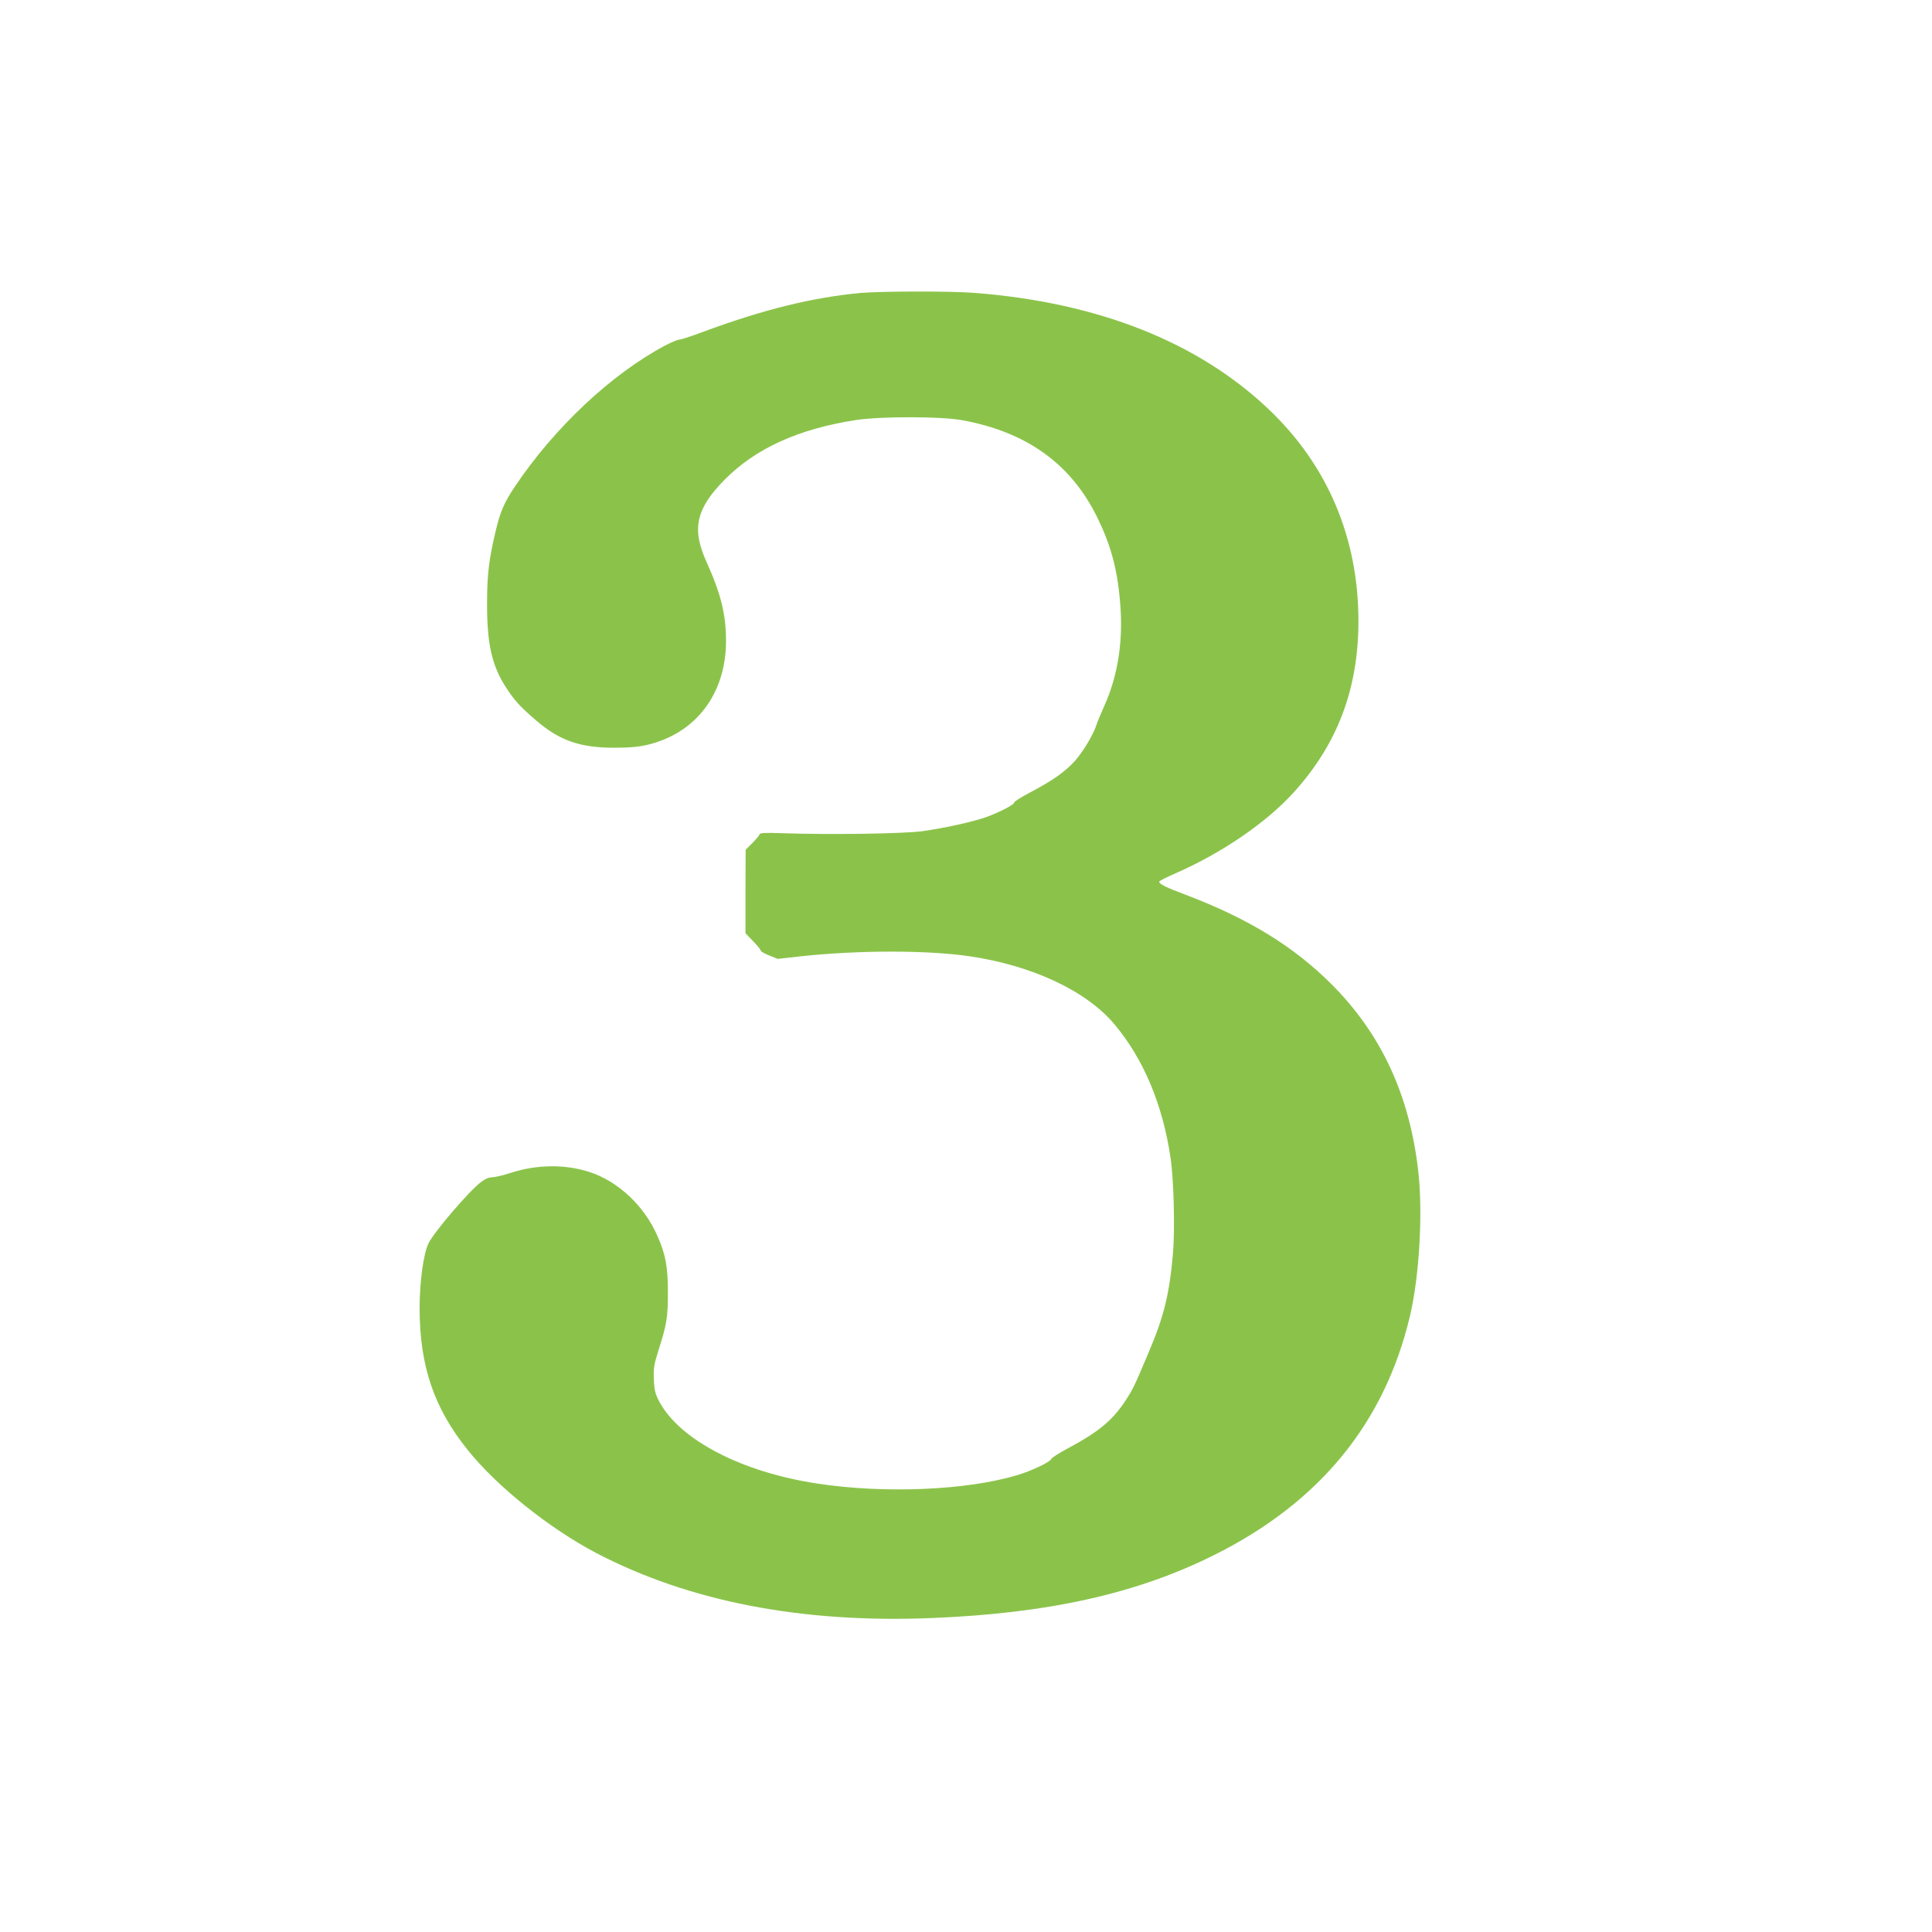
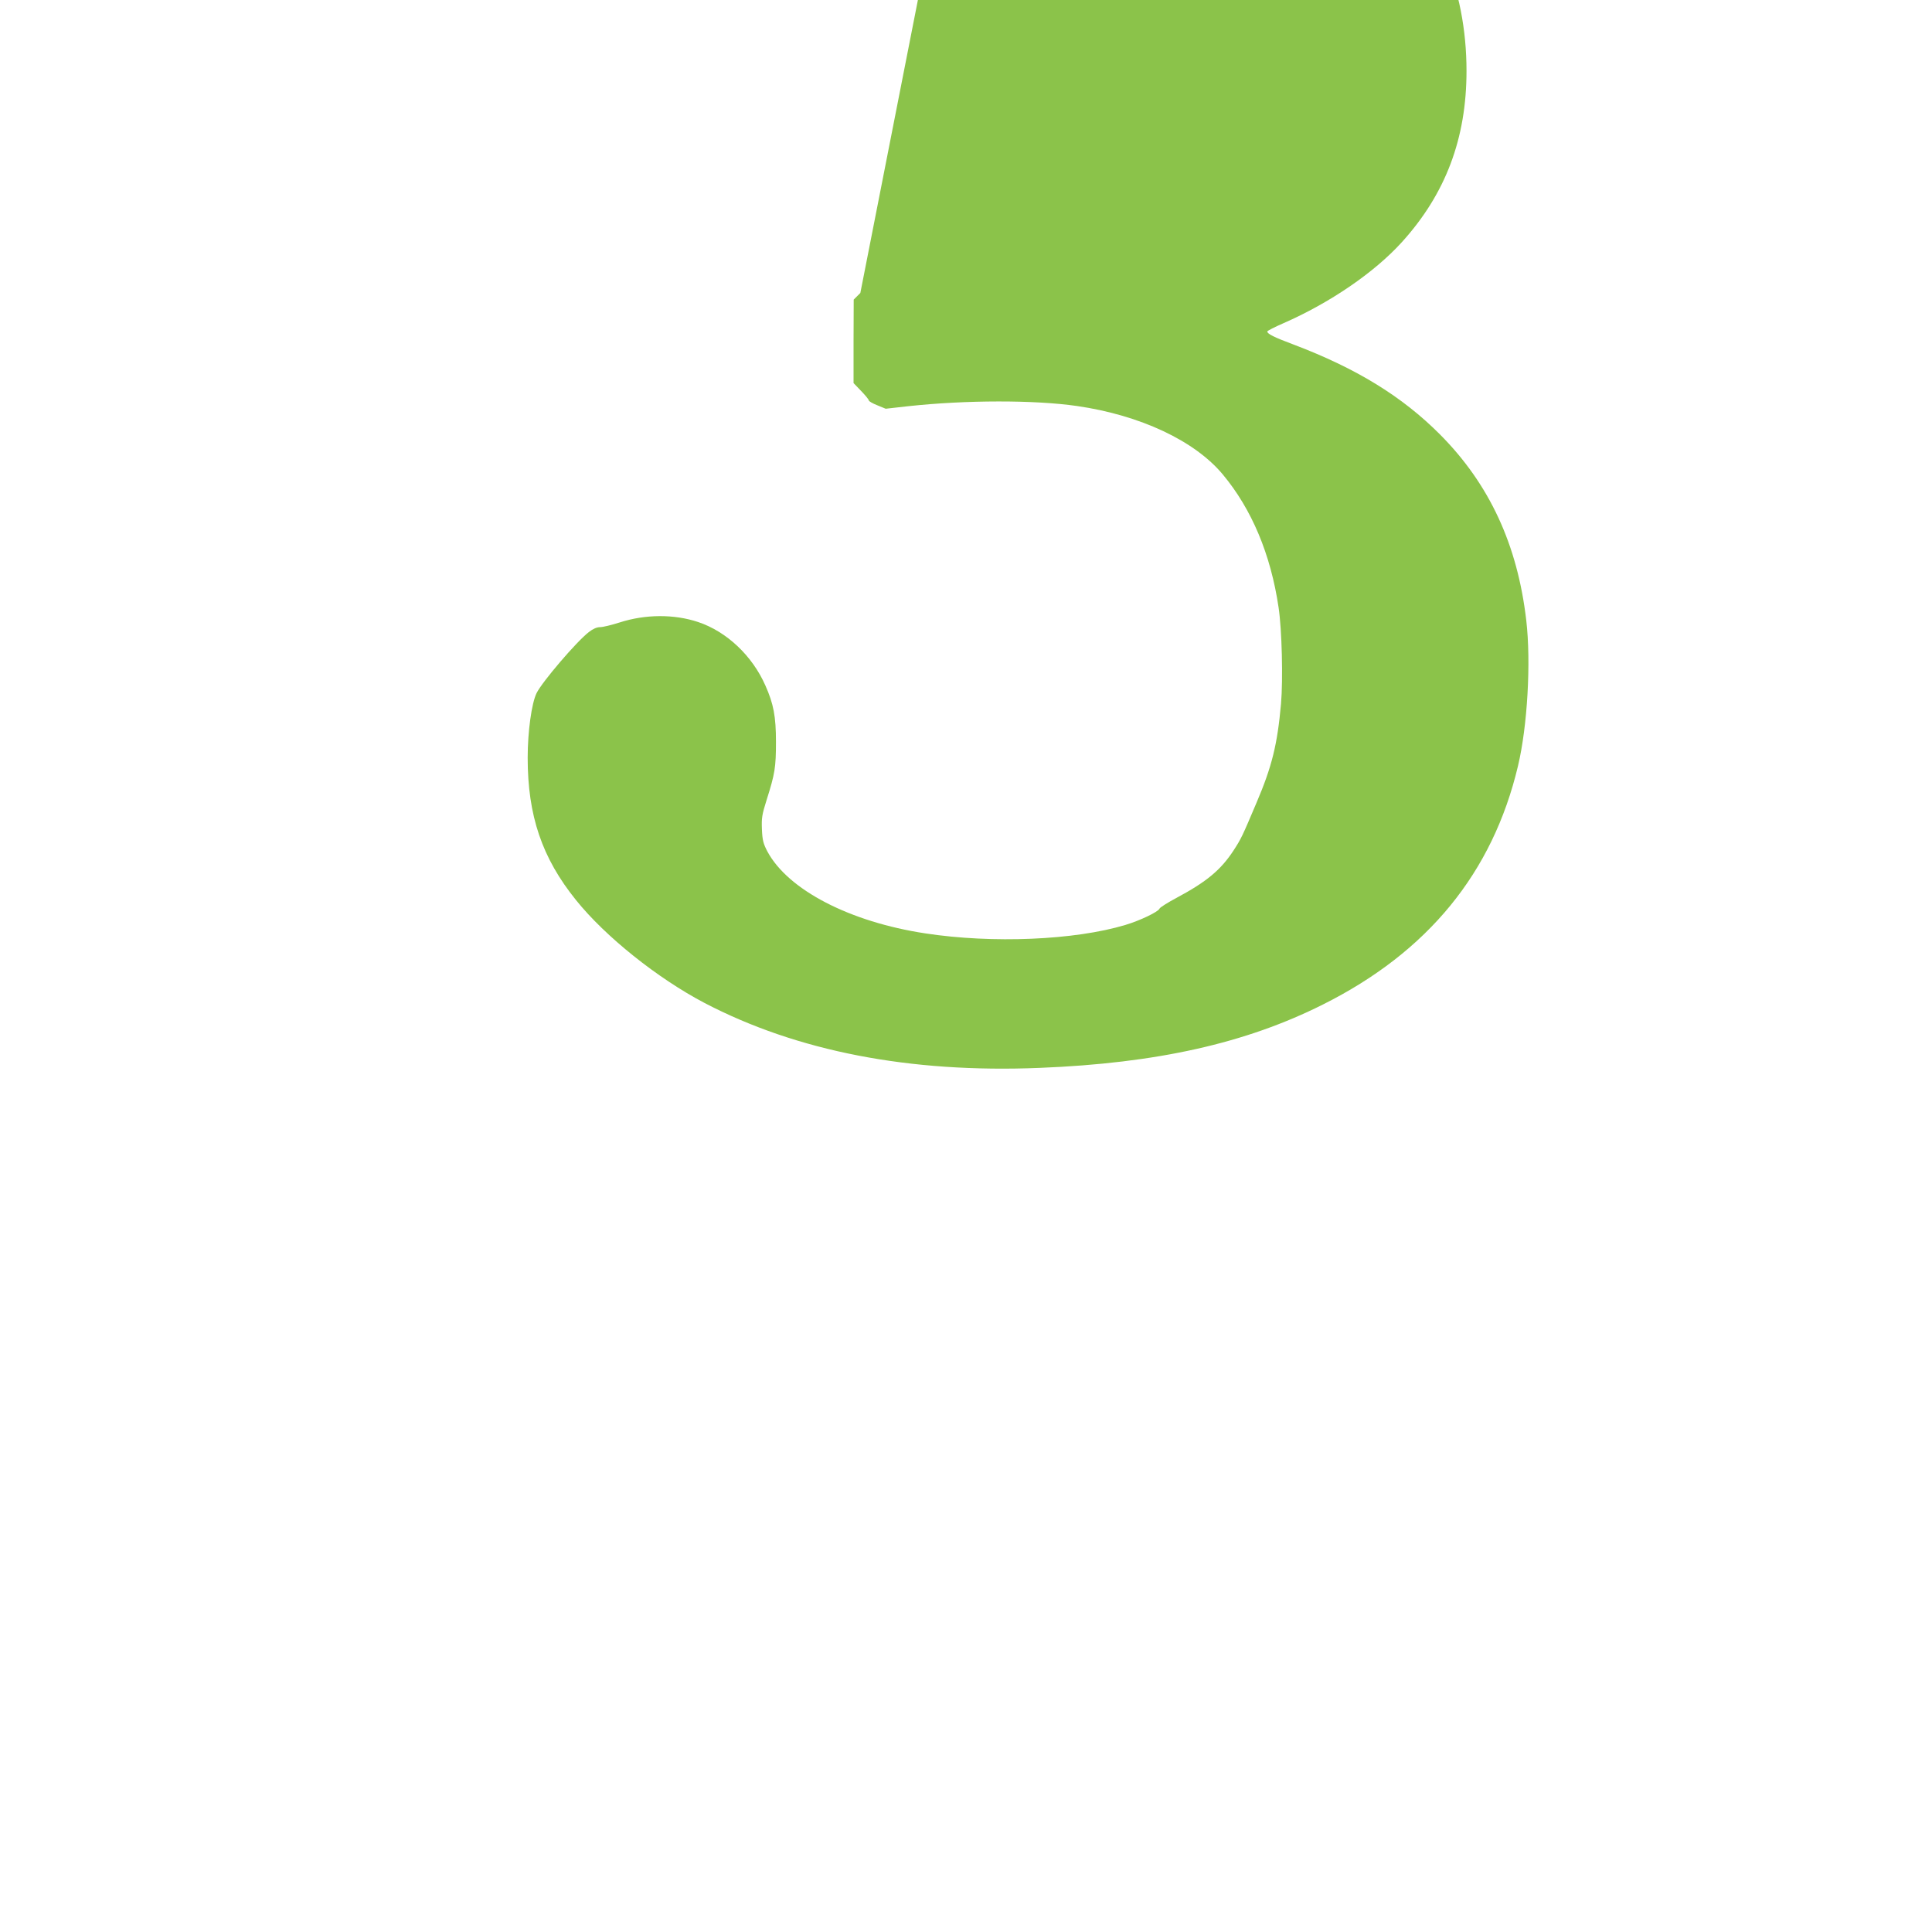
<svg xmlns="http://www.w3.org/2000/svg" version="1.0" width="1280pt" height="1280pt" viewBox="0 0 1280 1280" preserveAspectRatio="xMidYMid meet">
  <g transform="translate(0,1280) scale(0.1,-0.1)" fill="#8bc34a" stroke="none">
-     <path d="M5700 10859 c-319 -30 -641 -109 -1046 -259 -74 -28 -143 -50 -153 -50 -11 0 -54 -18 -96 -40 -355 -189 -732 -543 -994 -934 -68 -101 -97 -166 -126 -290 -45 -186 -58 -292 -58 -481 -1 -273 32 -418 129 -565 55 -84 90 -122 197 -214 154 -132 287 -179 512 -180 151 0 221 11 325 51 263 103 420 347 420 656 0 176 -33 311 -130 526 -98 218 -69 350 120 542 204 207 488 337 870 396 164 25 564 25 705 -1 422 -77 715 -285 889 -633 94 -188 139 -351 157 -575 22 -250 -14 -483 -104 -683 -24 -55 -48 -111 -52 -125 -18 -62 -92 -185 -146 -244 -67 -73 -145 -127 -296 -207 -57 -30 -103 -59 -103 -65 0 -15 -97 -65 -185 -97 -94 -33 -271 -72 -425 -94 -129 -17 -615 -24 -934 -13 -111 4 -140 2 -144 -8 -2 -8 -24 -34 -48 -58 l-44 -44 -1 -276 0 -277 50 -52 c28 -29 51 -57 51 -63 0 -5 25 -20 56 -32 l56 -23 151 17 c381 41 833 42 1117 1 419 -61 779 -230 965 -453 192 -230 318 -530 370 -882 22 -147 30 -476 16 -638 -24 -269 -60 -416 -163 -657 -94 -222 -100 -235 -151 -314 -85 -130 -179 -208 -379 -315 -58 -31 -109 -63 -112 -71 -8 -21 -129 -79 -226 -108 -336 -101 -879 -124 -1325 -56 -501 76 -910 288 -1047 543 -27 52 -33 74 -36 146 -3 75 0 97 31 195 55 173 62 217 62 385 0 168 -16 252 -70 373 -87 198 -257 358 -446 421 -159 53 -349 52 -520 -3 -53 -17 -111 -31 -129 -31 -22 0 -47 -11 -74 -32 -81 -62 -310 -330 -347 -405 -33 -67 -59 -256 -59 -428 0 -385 95 -664 320 -943 194 -242 540 -518 850 -681 614 -321 1361 -466 2222 -431 777 31 1365 163 1877 420 695 348 1124 872 1292 1580 63 264 87 689 55 964 -58 502 -244 903 -571 1232 -251 252 -553 438 -970 596 -131 49 -175 71 -175 87 0 4 48 29 108 55 308 135 602 336 784 537 289 319 428 686 428 1134 0 549 -203 1030 -591 1400 -470 449 -1135 712 -1958 775 -158 12 -615 11 -751 -1z" />
+     <path d="M5700 10859 l-44 -44 -1 -276 0 -277 50 -52 c28 -29 51 -57 51 -63 0 -5 25 -20 56 -32 l56 -23 151 17 c381 41 833 42 1117 1 419 -61 779 -230 965 -453 192 -230 318 -530 370 -882 22 -147 30 -476 16 -638 -24 -269 -60 -416 -163 -657 -94 -222 -100 -235 -151 -314 -85 -130 -179 -208 -379 -315 -58 -31 -109 -63 -112 -71 -8 -21 -129 -79 -226 -108 -336 -101 -879 -124 -1325 -56 -501 76 -910 288 -1047 543 -27 52 -33 74 -36 146 -3 75 0 97 31 195 55 173 62 217 62 385 0 168 -16 252 -70 373 -87 198 -257 358 -446 421 -159 53 -349 52 -520 -3 -53 -17 -111 -31 -129 -31 -22 0 -47 -11 -74 -32 -81 -62 -310 -330 -347 -405 -33 -67 -59 -256 -59 -428 0 -385 95 -664 320 -943 194 -242 540 -518 850 -681 614 -321 1361 -466 2222 -431 777 31 1365 163 1877 420 695 348 1124 872 1292 1580 63 264 87 689 55 964 -58 502 -244 903 -571 1232 -251 252 -553 438 -970 596 -131 49 -175 71 -175 87 0 4 48 29 108 55 308 135 602 336 784 537 289 319 428 686 428 1134 0 549 -203 1030 -591 1400 -470 449 -1135 712 -1958 775 -158 12 -615 11 -751 -1z" />
  </g>
</svg>